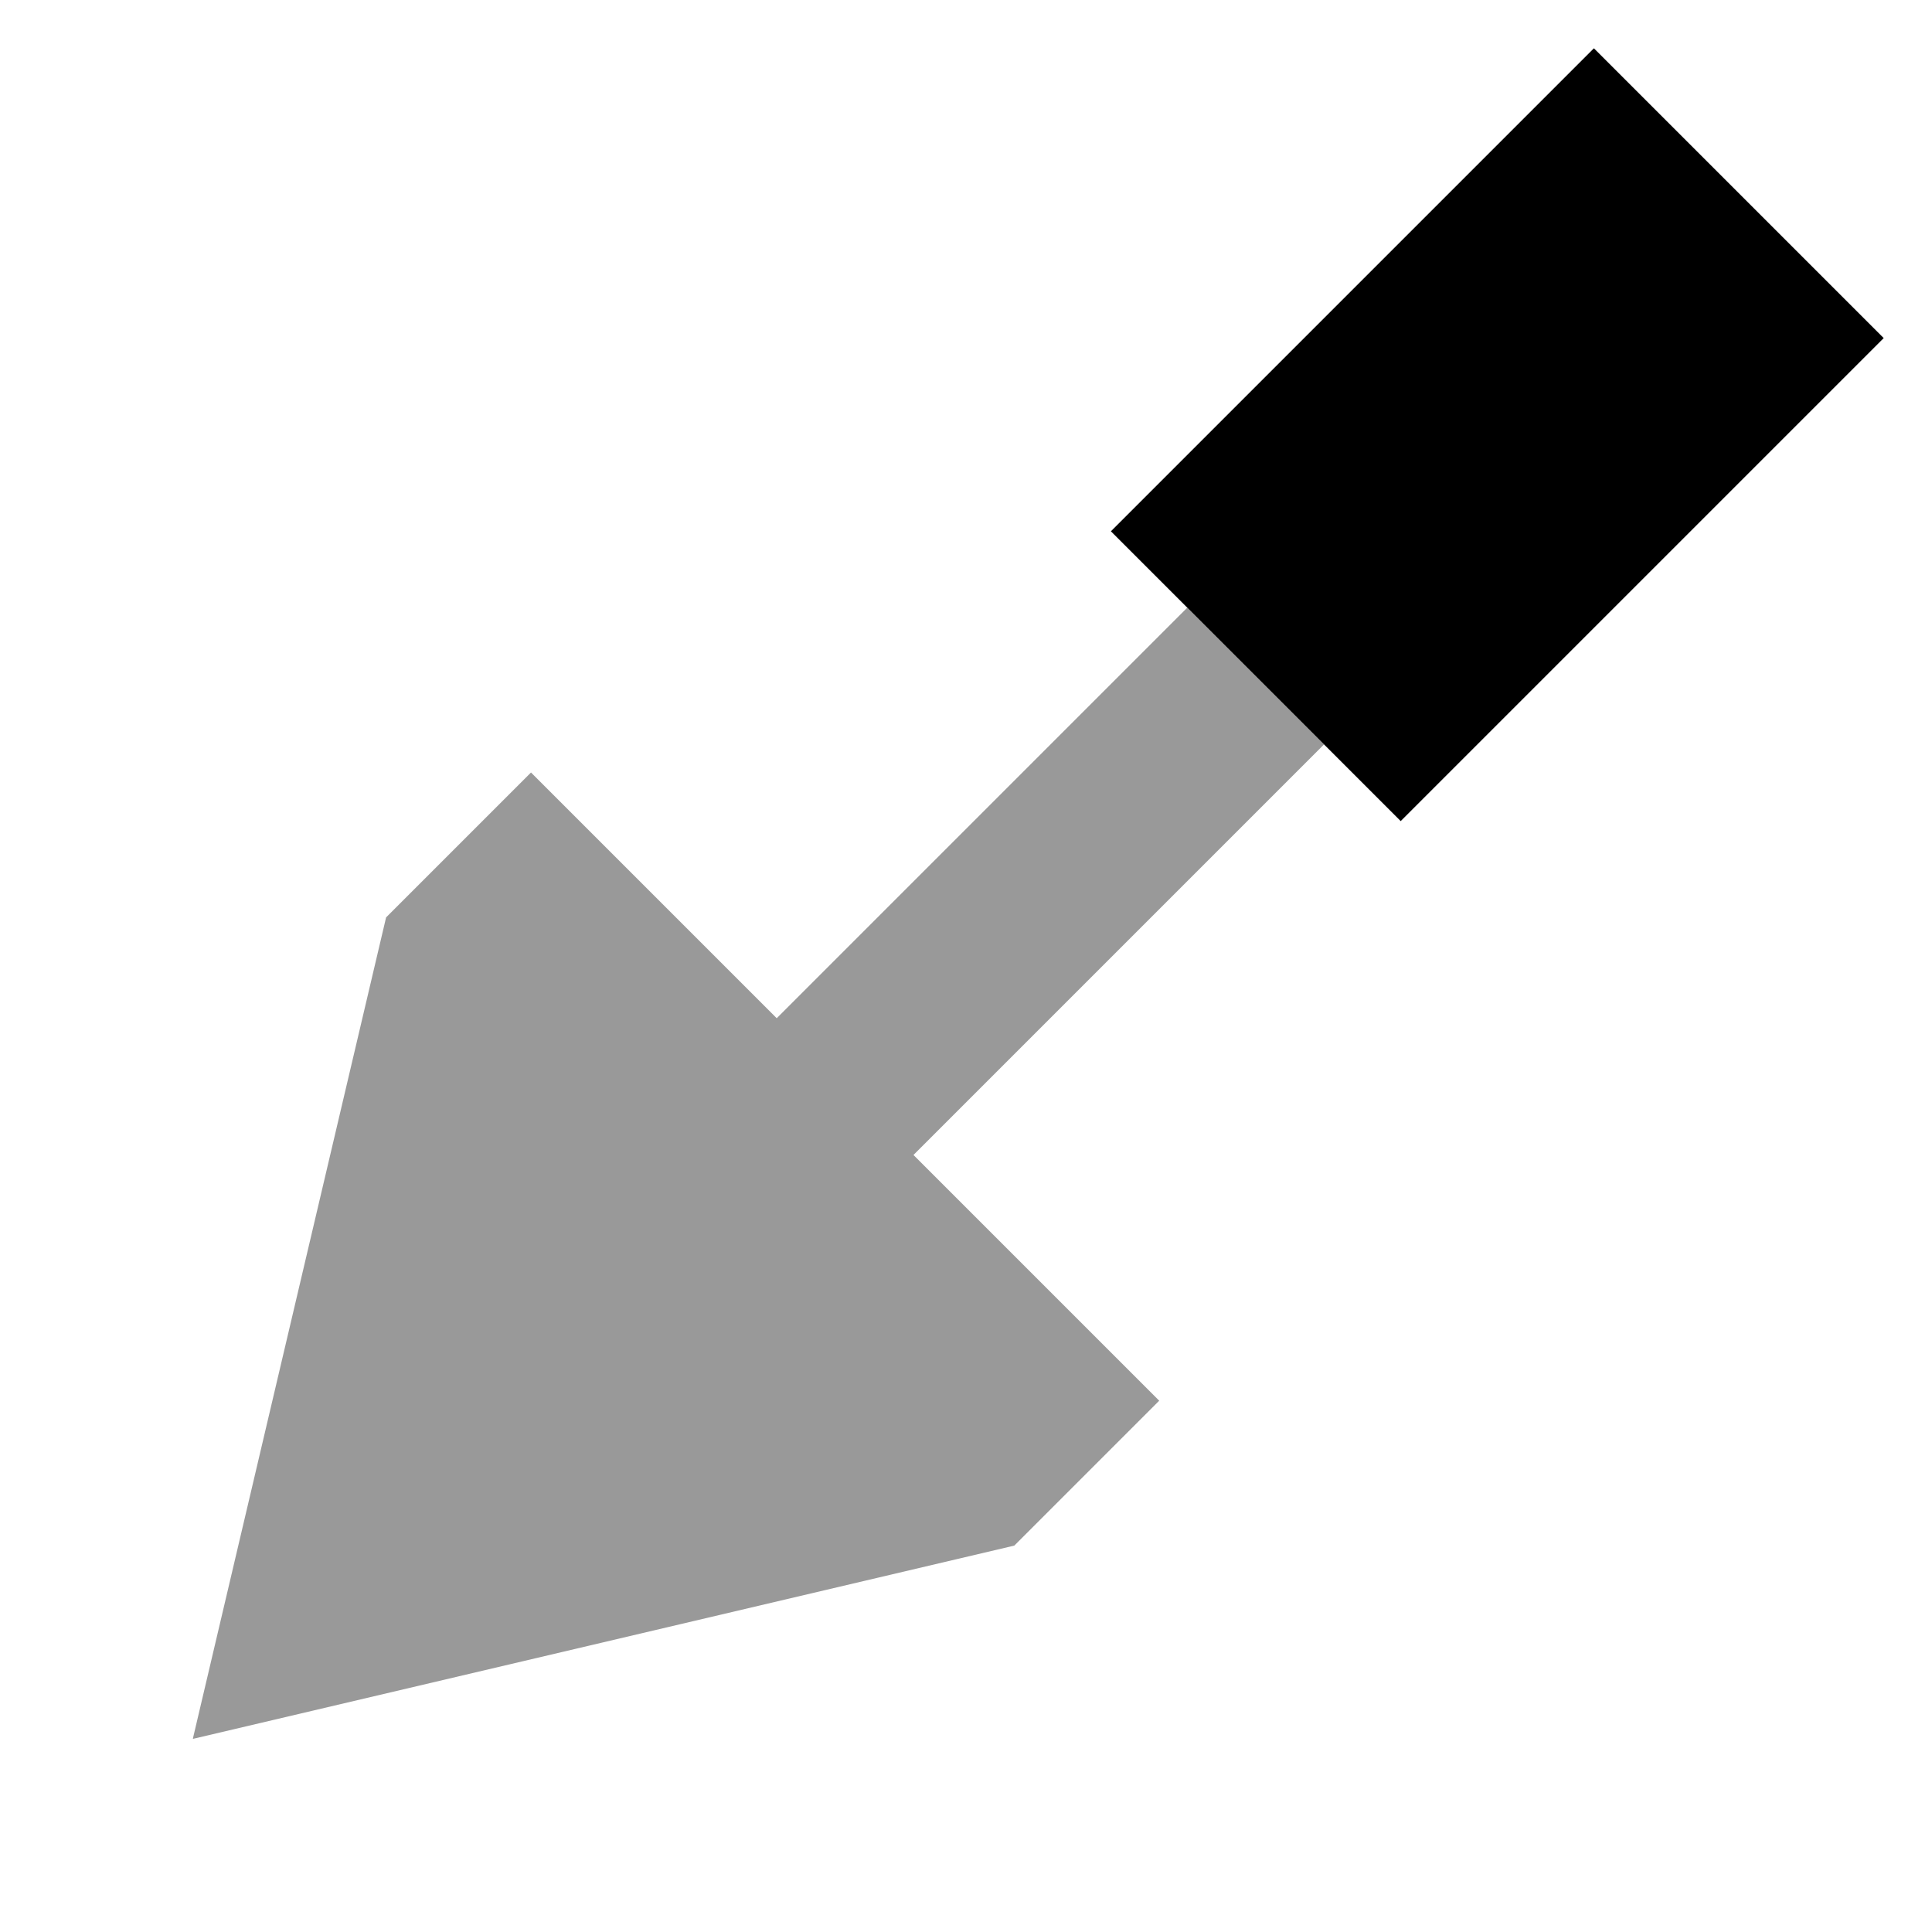
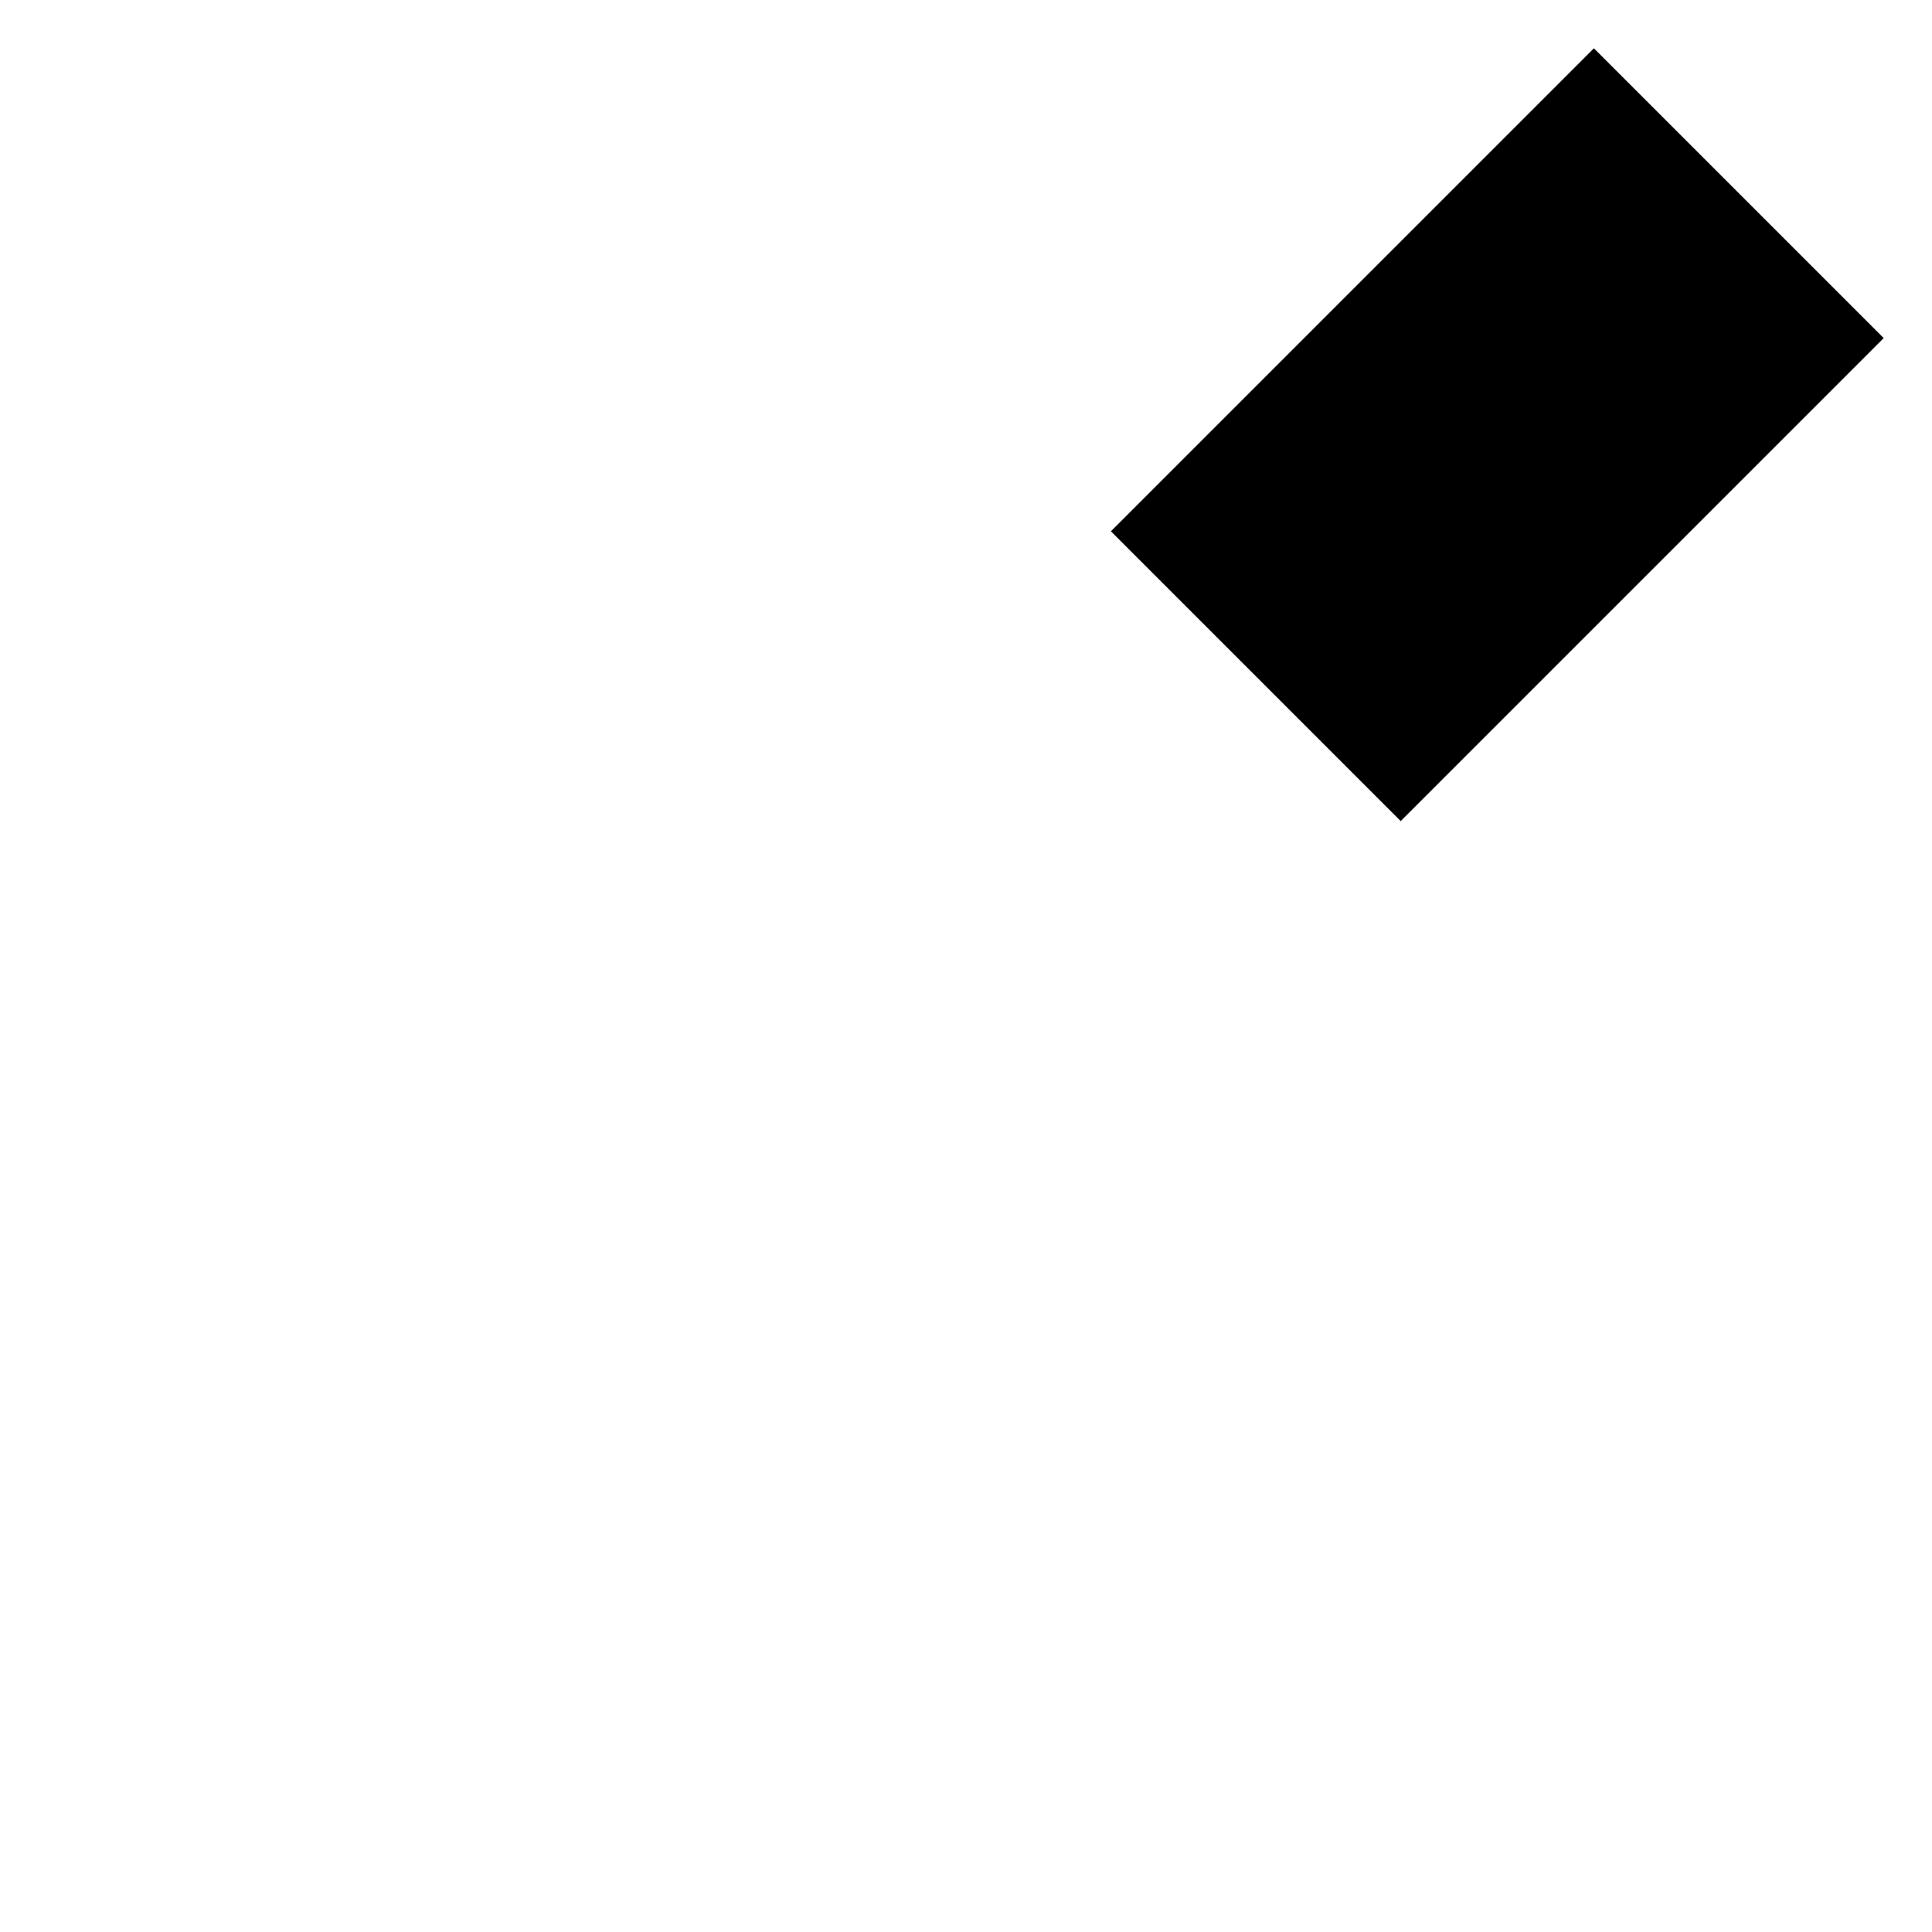
<svg xmlns="http://www.w3.org/2000/svg" viewBox="0 0 640 640">
-   <path opacity=".4" fill="currentColor" d="M64 576L336 512L384 464L302.6 382.6L438.6 246.6L393.3 201.3L257.3 337.3L175.9 255.9L127.9 303.9L63.9 575.9z" />
  <path fill="currentColor" d="M464 272L368 176L528 16L624 112L464 272z" />
</svg>